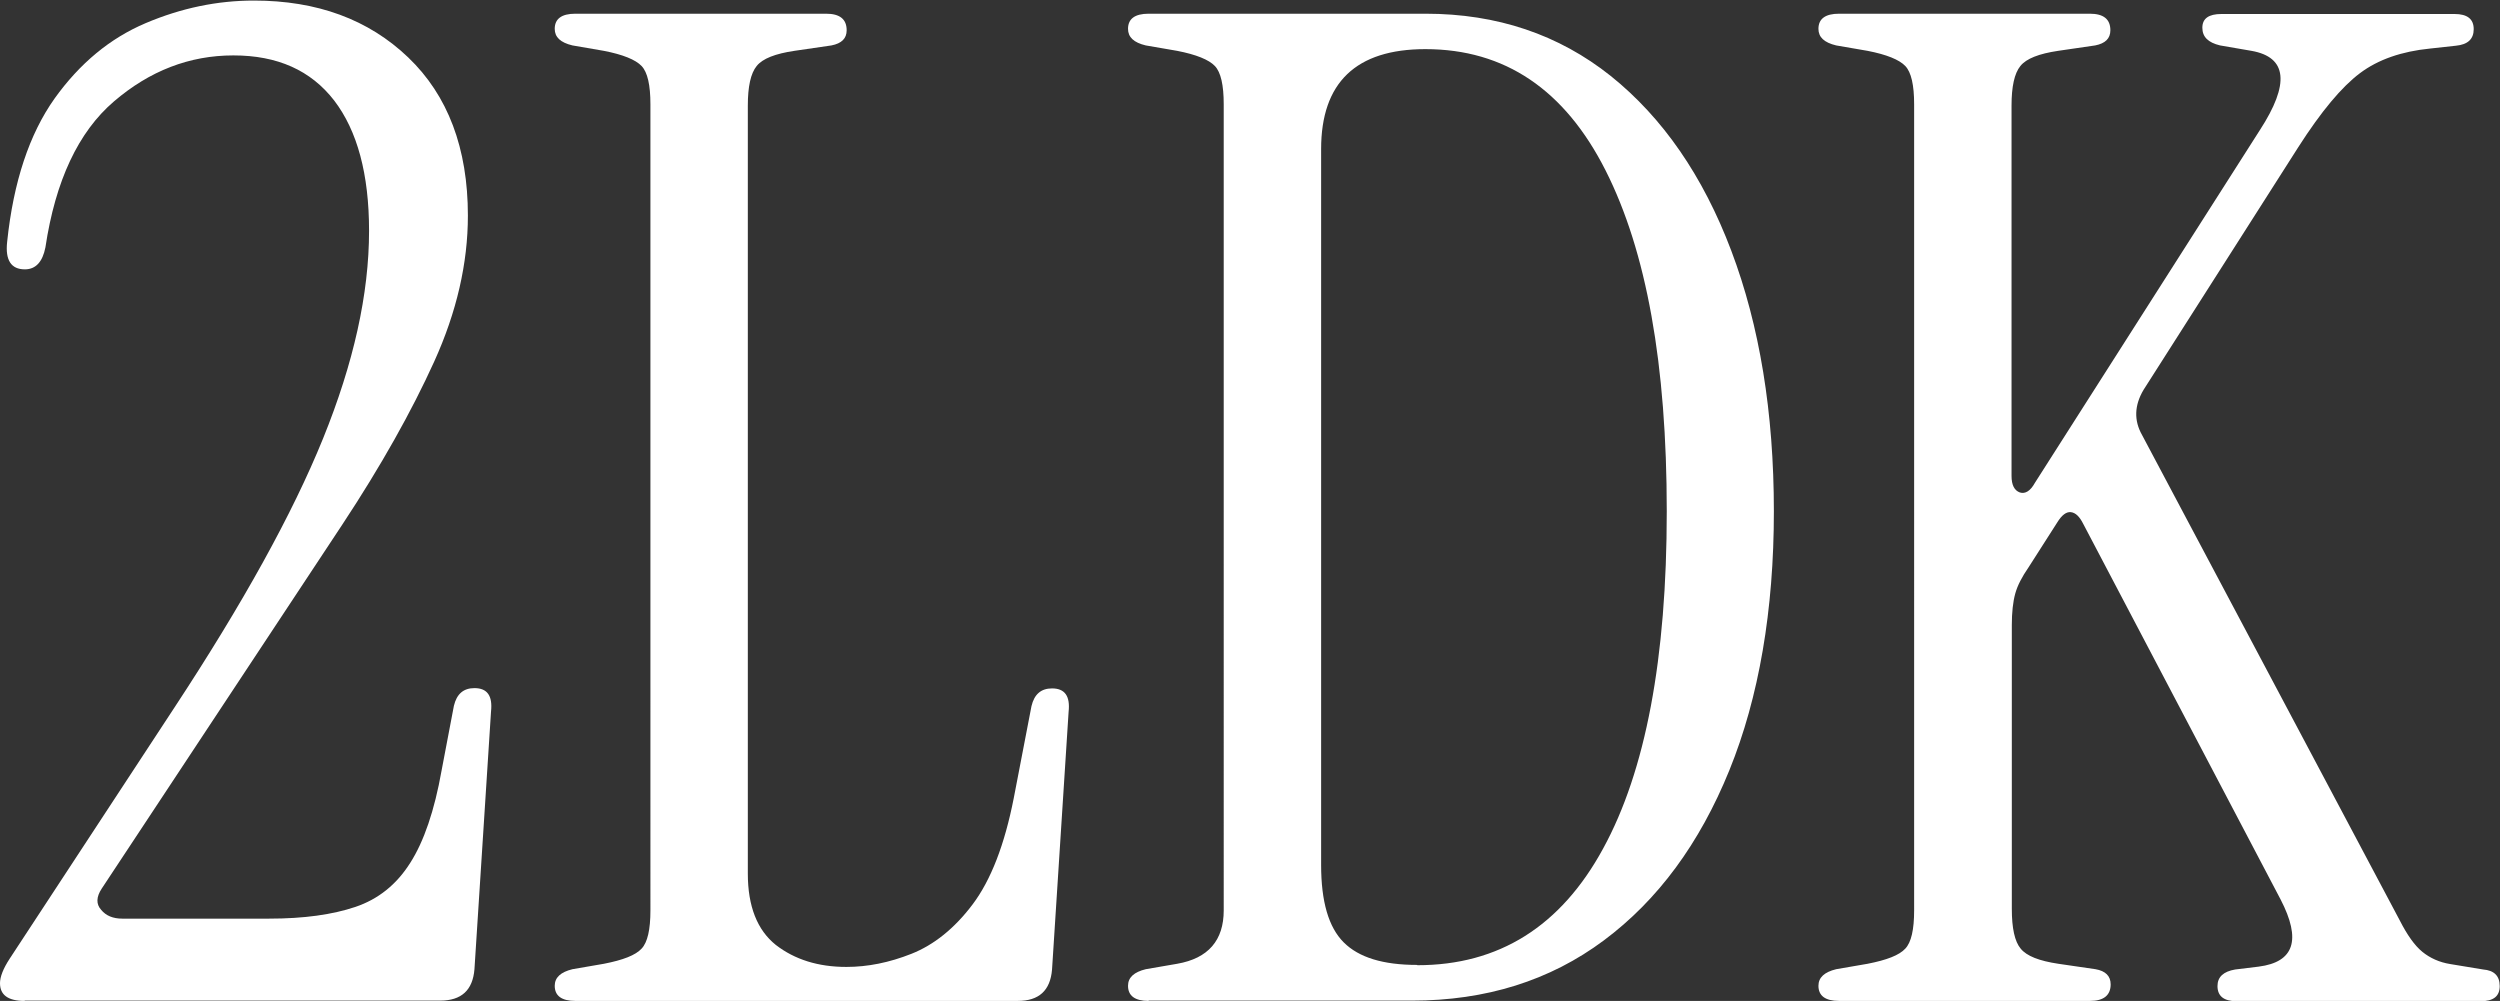
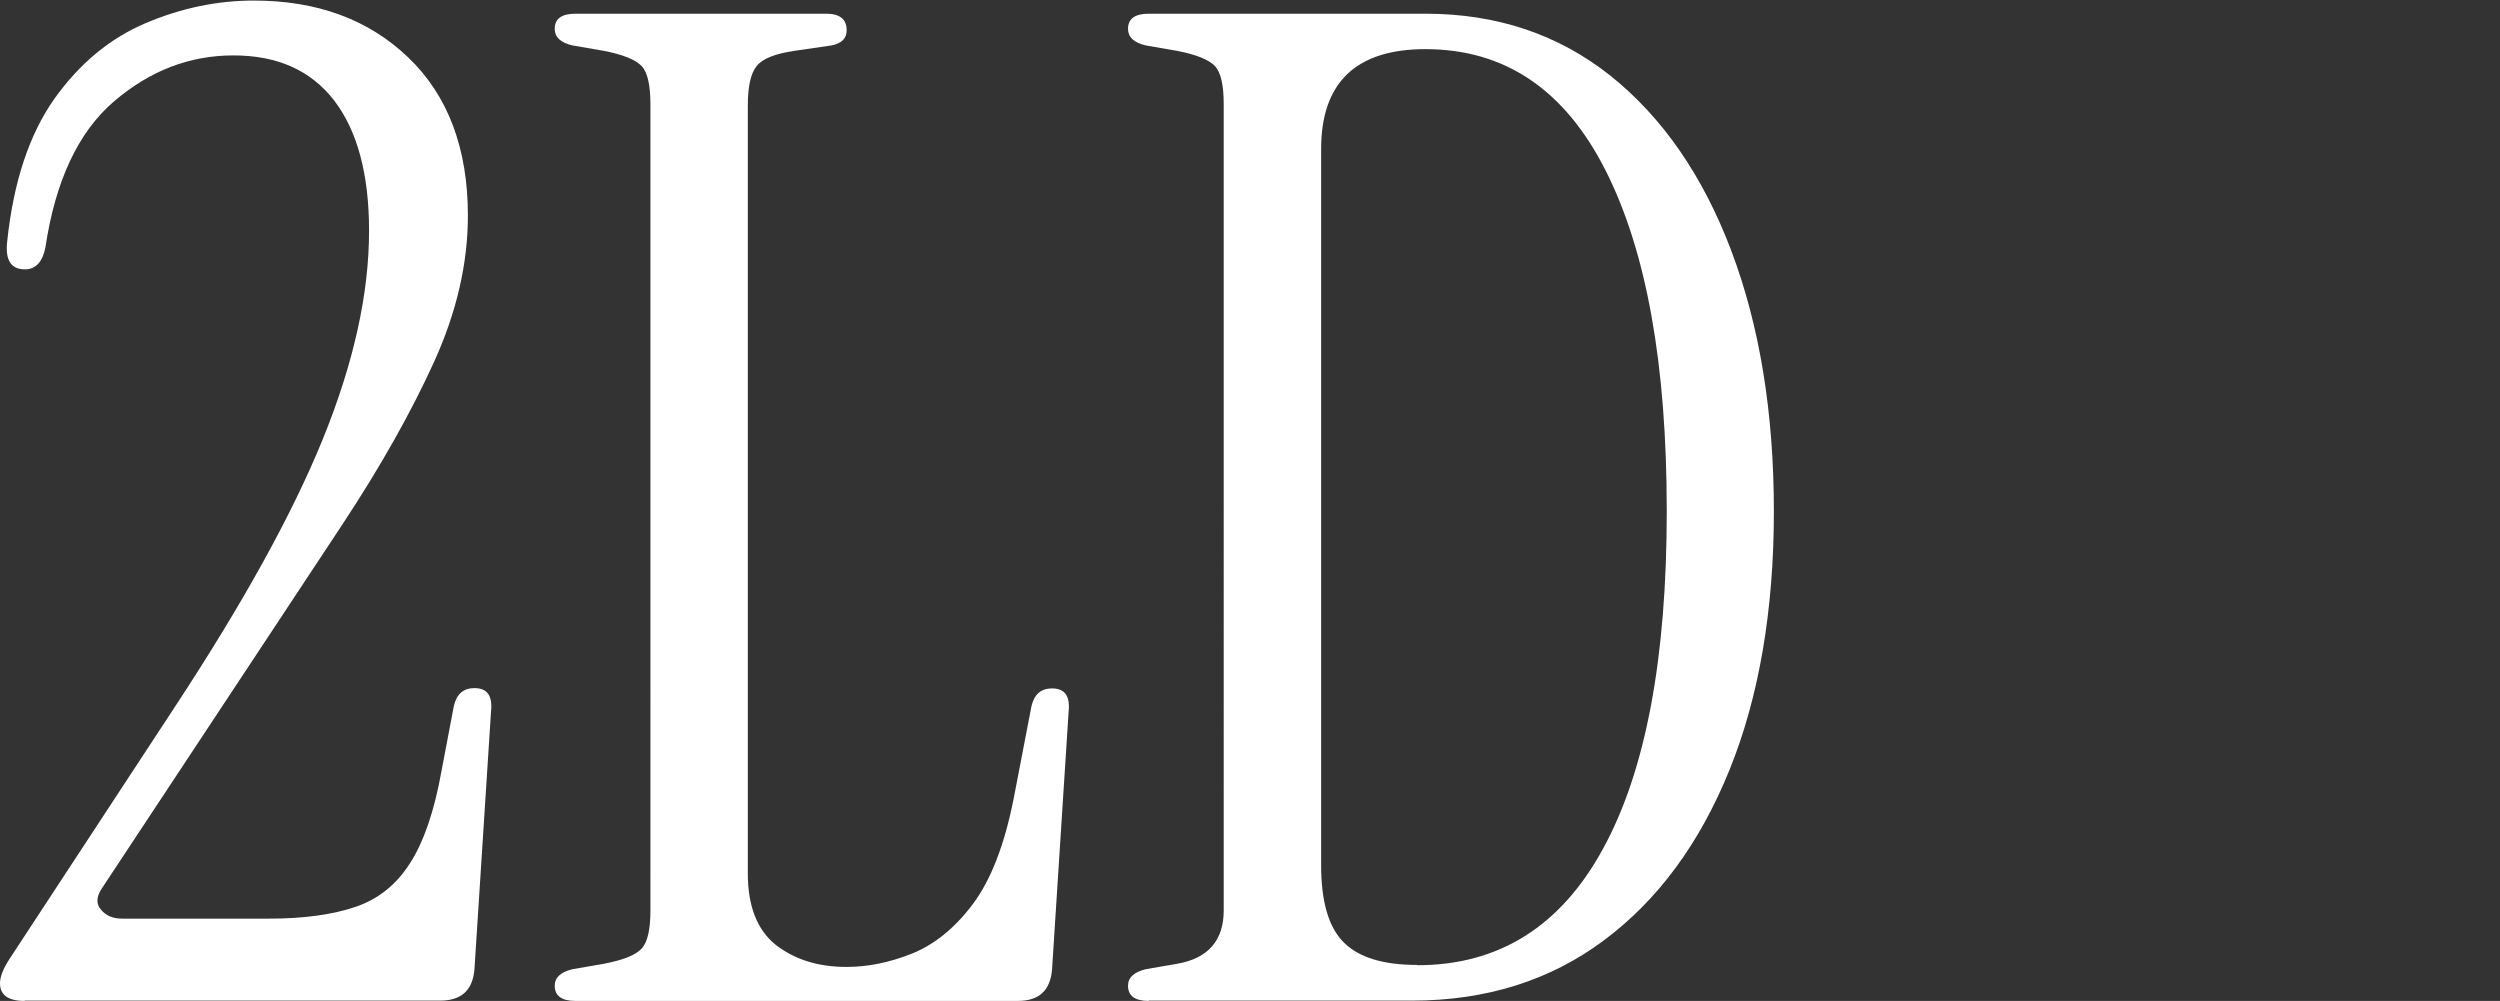
<svg xmlns="http://www.w3.org/2000/svg" id="_レイヤー_2" data-name="レイヤー 2" viewBox="0 0 87.52 35.04">
  <rect x="0" y="0" width="87.52" height="35.04" fill="#333333" stroke="none" />
  <defs>
    <style>
      .cls-1 {
        fill: #fff;
      }
    </style>
  </defs>
  <g id="_文字" data-name="文字">
    <g>
      <path class="cls-1" d="M.86,35.04c-.58,0-.86-.21-.86-.62,0-.22.11-.51.34-.86l5.76-8.78c2.4-3.65,4.14-6.79,5.21-9.43s1.61-5.06,1.61-7.27c0-1.98-.41-3.5-1.22-4.56-.82-1.06-1.99-1.58-3.53-1.58s-2.93.54-4.18,1.61c-1.25,1.07-2.05,2.78-2.4,5.11-.1.51-.34.77-.72.77-.48,0-.69-.32-.62-.96.22-2.11.78-3.78,1.66-5.02.88-1.23,1.94-2.11,3.19-2.64s2.51-.79,3.79-.79c2.21,0,4.01.66,5.4,1.99,1.39,1.33,2.09,3.18,2.09,5.54,0,1.66-.39,3.37-1.18,5.11-.79,1.74-1.86,3.65-3.22,5.71s-2.92,4.42-4.68,7.08l-3.74,5.66c-.19.29-.2.54-.02.74.17.21.42.31.74.31h5.14c1.22,0,2.22-.14,3.02-.41.8-.27,1.44-.78,1.92-1.54.48-.75.85-1.83,1.1-3.24l.43-2.26c.1-.42.34-.62.72-.62.45,0,.64.27.58.82l-.58,9.02c-.06.74-.46,1.1-1.2,1.1H.86Z" />
      <path class="cls-1" d="M20.14,35.04c-.48,0-.72-.18-.72-.53,0-.29.21-.48.62-.58l1.1-.19c.67-.13,1.11-.3,1.32-.53.21-.22.31-.67.31-1.34V3.65c0-.67-.1-1.12-.31-1.34-.21-.22-.65-.4-1.32-.53l-1.1-.19c-.42-.1-.62-.29-.62-.58,0-.35.24-.53.72-.53h8.78c.48,0,.72.19.72.58,0,.29-.18.46-.53.53l-1.3.19c-.67.1-1.11.27-1.32.53-.21.26-.31.72-.31,1.39v26.88c0,1.15.33,1.98.98,2.5.66.51,1.48.77,2.47.77.74,0,1.5-.15,2.28-.46s1.5-.88,2.14-1.73c.64-.85,1.12-2.09,1.44-3.72l.62-3.22c.1-.42.34-.62.72-.62.45,0,.64.27.58.82l-.58,9.02c-.06.74-.46,1.1-1.2,1.1h-15.5Z" />
      <path class="cls-1" d="M40.21,35.04c-.48,0-.72-.18-.72-.53,0-.29.21-.48.62-.58l1.1-.19c1.09-.19,1.63-.82,1.63-1.87V3.65c0-.67-.1-1.12-.31-1.34-.21-.22-.65-.4-1.32-.53l-1.1-.19c-.42-.1-.62-.29-.62-.58,0-.35.24-.53.72-.53h9.7c2.5,0,4.66.73,6.48,2.18,1.82,1.46,3.23,3.5,4.22,6.12.99,2.62,1.49,5.66,1.49,9.12s-.52,6.51-1.56,9.07c-1.04,2.56-2.5,4.54-4.39,5.95-1.89,1.41-4.13,2.11-6.72,2.11h-9.22ZM49.62,33.79c2.85,0,5.02-1.36,6.5-4.08,1.49-2.72,2.23-6.66,2.23-11.81s-.71-9.1-2.14-11.93-3.53-4.25-6.31-4.25c-2.43,0-3.65,1.17-3.65,3.5v25.06c0,1.28.26,2.18.79,2.71.53.53,1.38.79,2.57.79Z" />
-       <path class="cls-1" d="M64.38,35.04c-.48,0-.72-.18-.72-.53,0-.29.21-.48.62-.58l1.1-.19c.67-.13,1.11-.3,1.32-.53.21-.22.31-.67.31-1.34V3.65c0-.67-.1-1.12-.31-1.34-.21-.22-.65-.4-1.32-.53l-1.1-.19c-.42-.1-.62-.29-.62-.58,0-.35.24-.53.72-.53h8.78c.48,0,.72.19.72.58,0,.29-.18.46-.53.53l-1.3.19c-.67.1-1.11.27-1.32.53-.21.26-.31.72-.31,1.39v12.96c0,.32.1.51.29.58.19.06.37-.05.53-.34l7.87-12.34c1.06-1.63.96-2.56-.29-2.78l-1.1-.19c-.42-.1-.62-.3-.62-.62s.22-.48.67-.48h8.16c.45,0,.67.18.67.53s-.21.54-.62.58l-.91.1c-.99.1-1.81.38-2.45.86-.64.48-1.36,1.34-2.16,2.59l-5.42,8.5c-.32.54-.34,1.07-.05,1.58l9.02,16.99c.26.51.52.88.79,1.1.27.22.6.37.98.43l1.15.19c.38.03.58.22.58.58s-.22.53-.67.53h-8.54c-.45,0-.67-.18-.67-.53,0-.32.21-.51.62-.58l.82-.1c1.25-.16,1.5-.94.77-2.35l-6.91-13.15c-.13-.26-.27-.39-.43-.41-.16-.02-.32.1-.48.36l-1.01,1.58c-.22.32-.38.62-.46.91s-.12.66-.12,1.1v9.94c0,.67.1,1.14.31,1.39.21.26.65.43,1.32.53l1.3.19c.35.06.53.24.53.53,0,.38-.24.58-.72.58h-8.78Z" />
    </g>
  </g>
</svg>